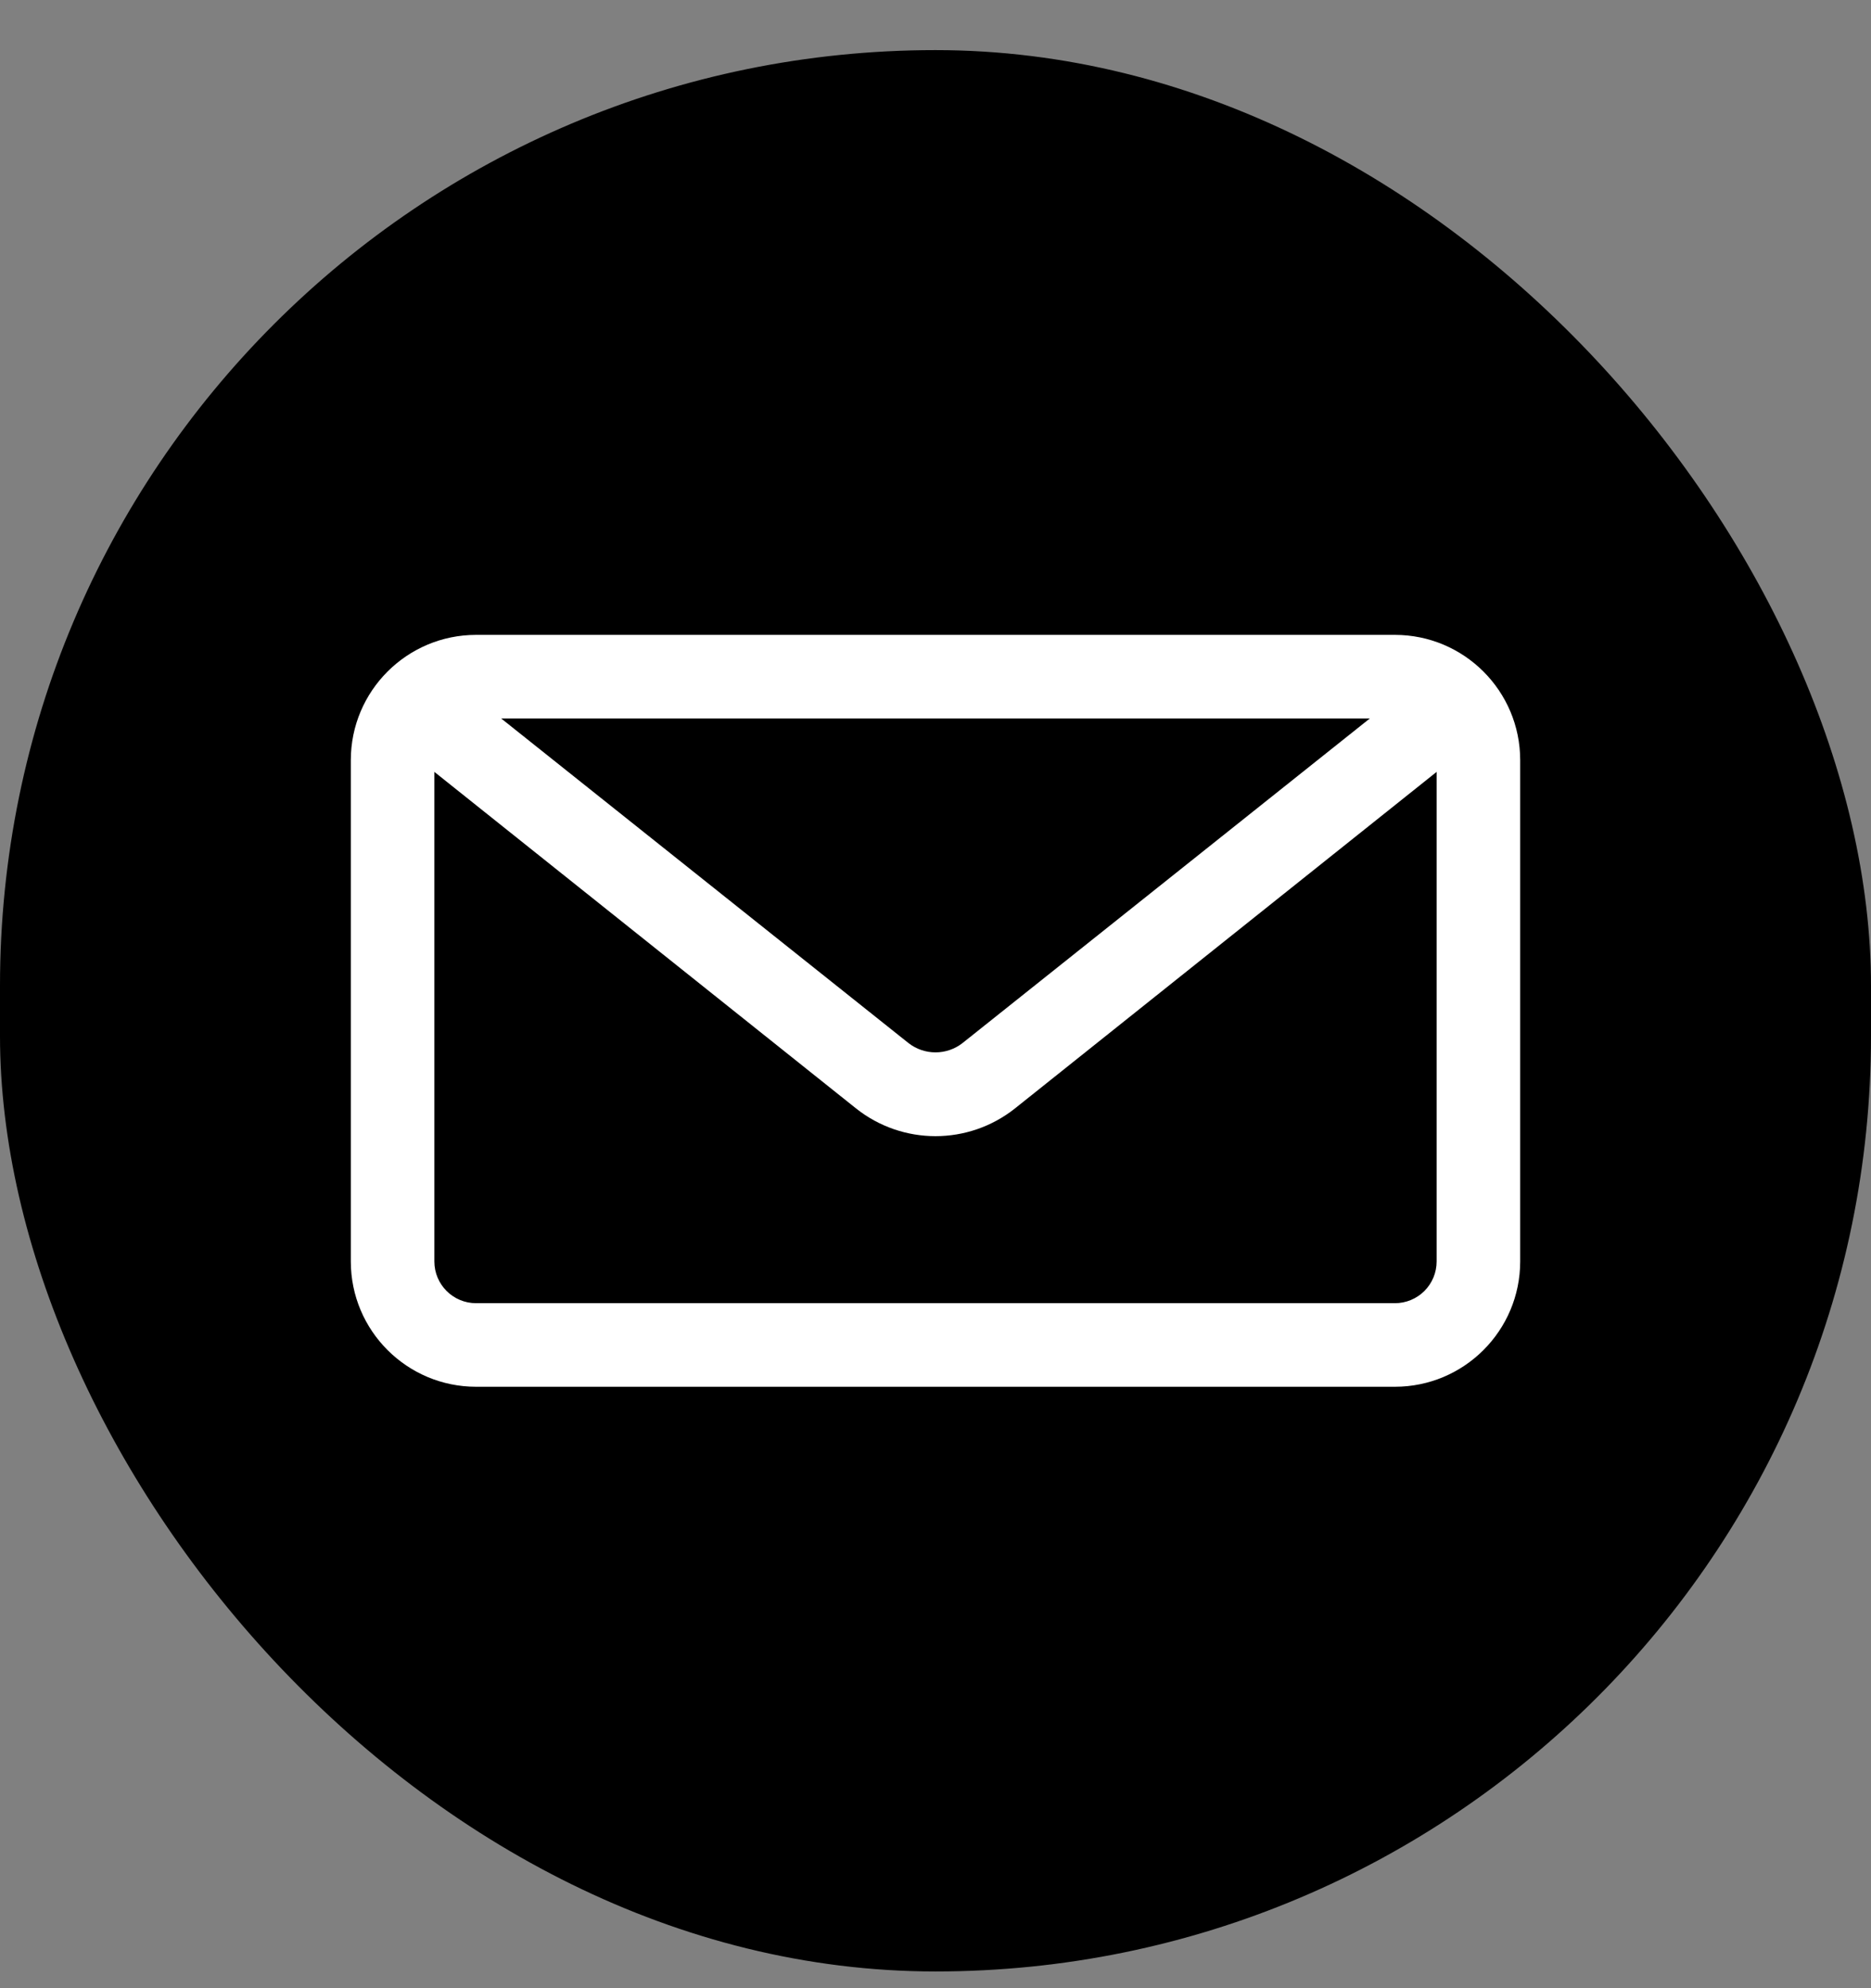
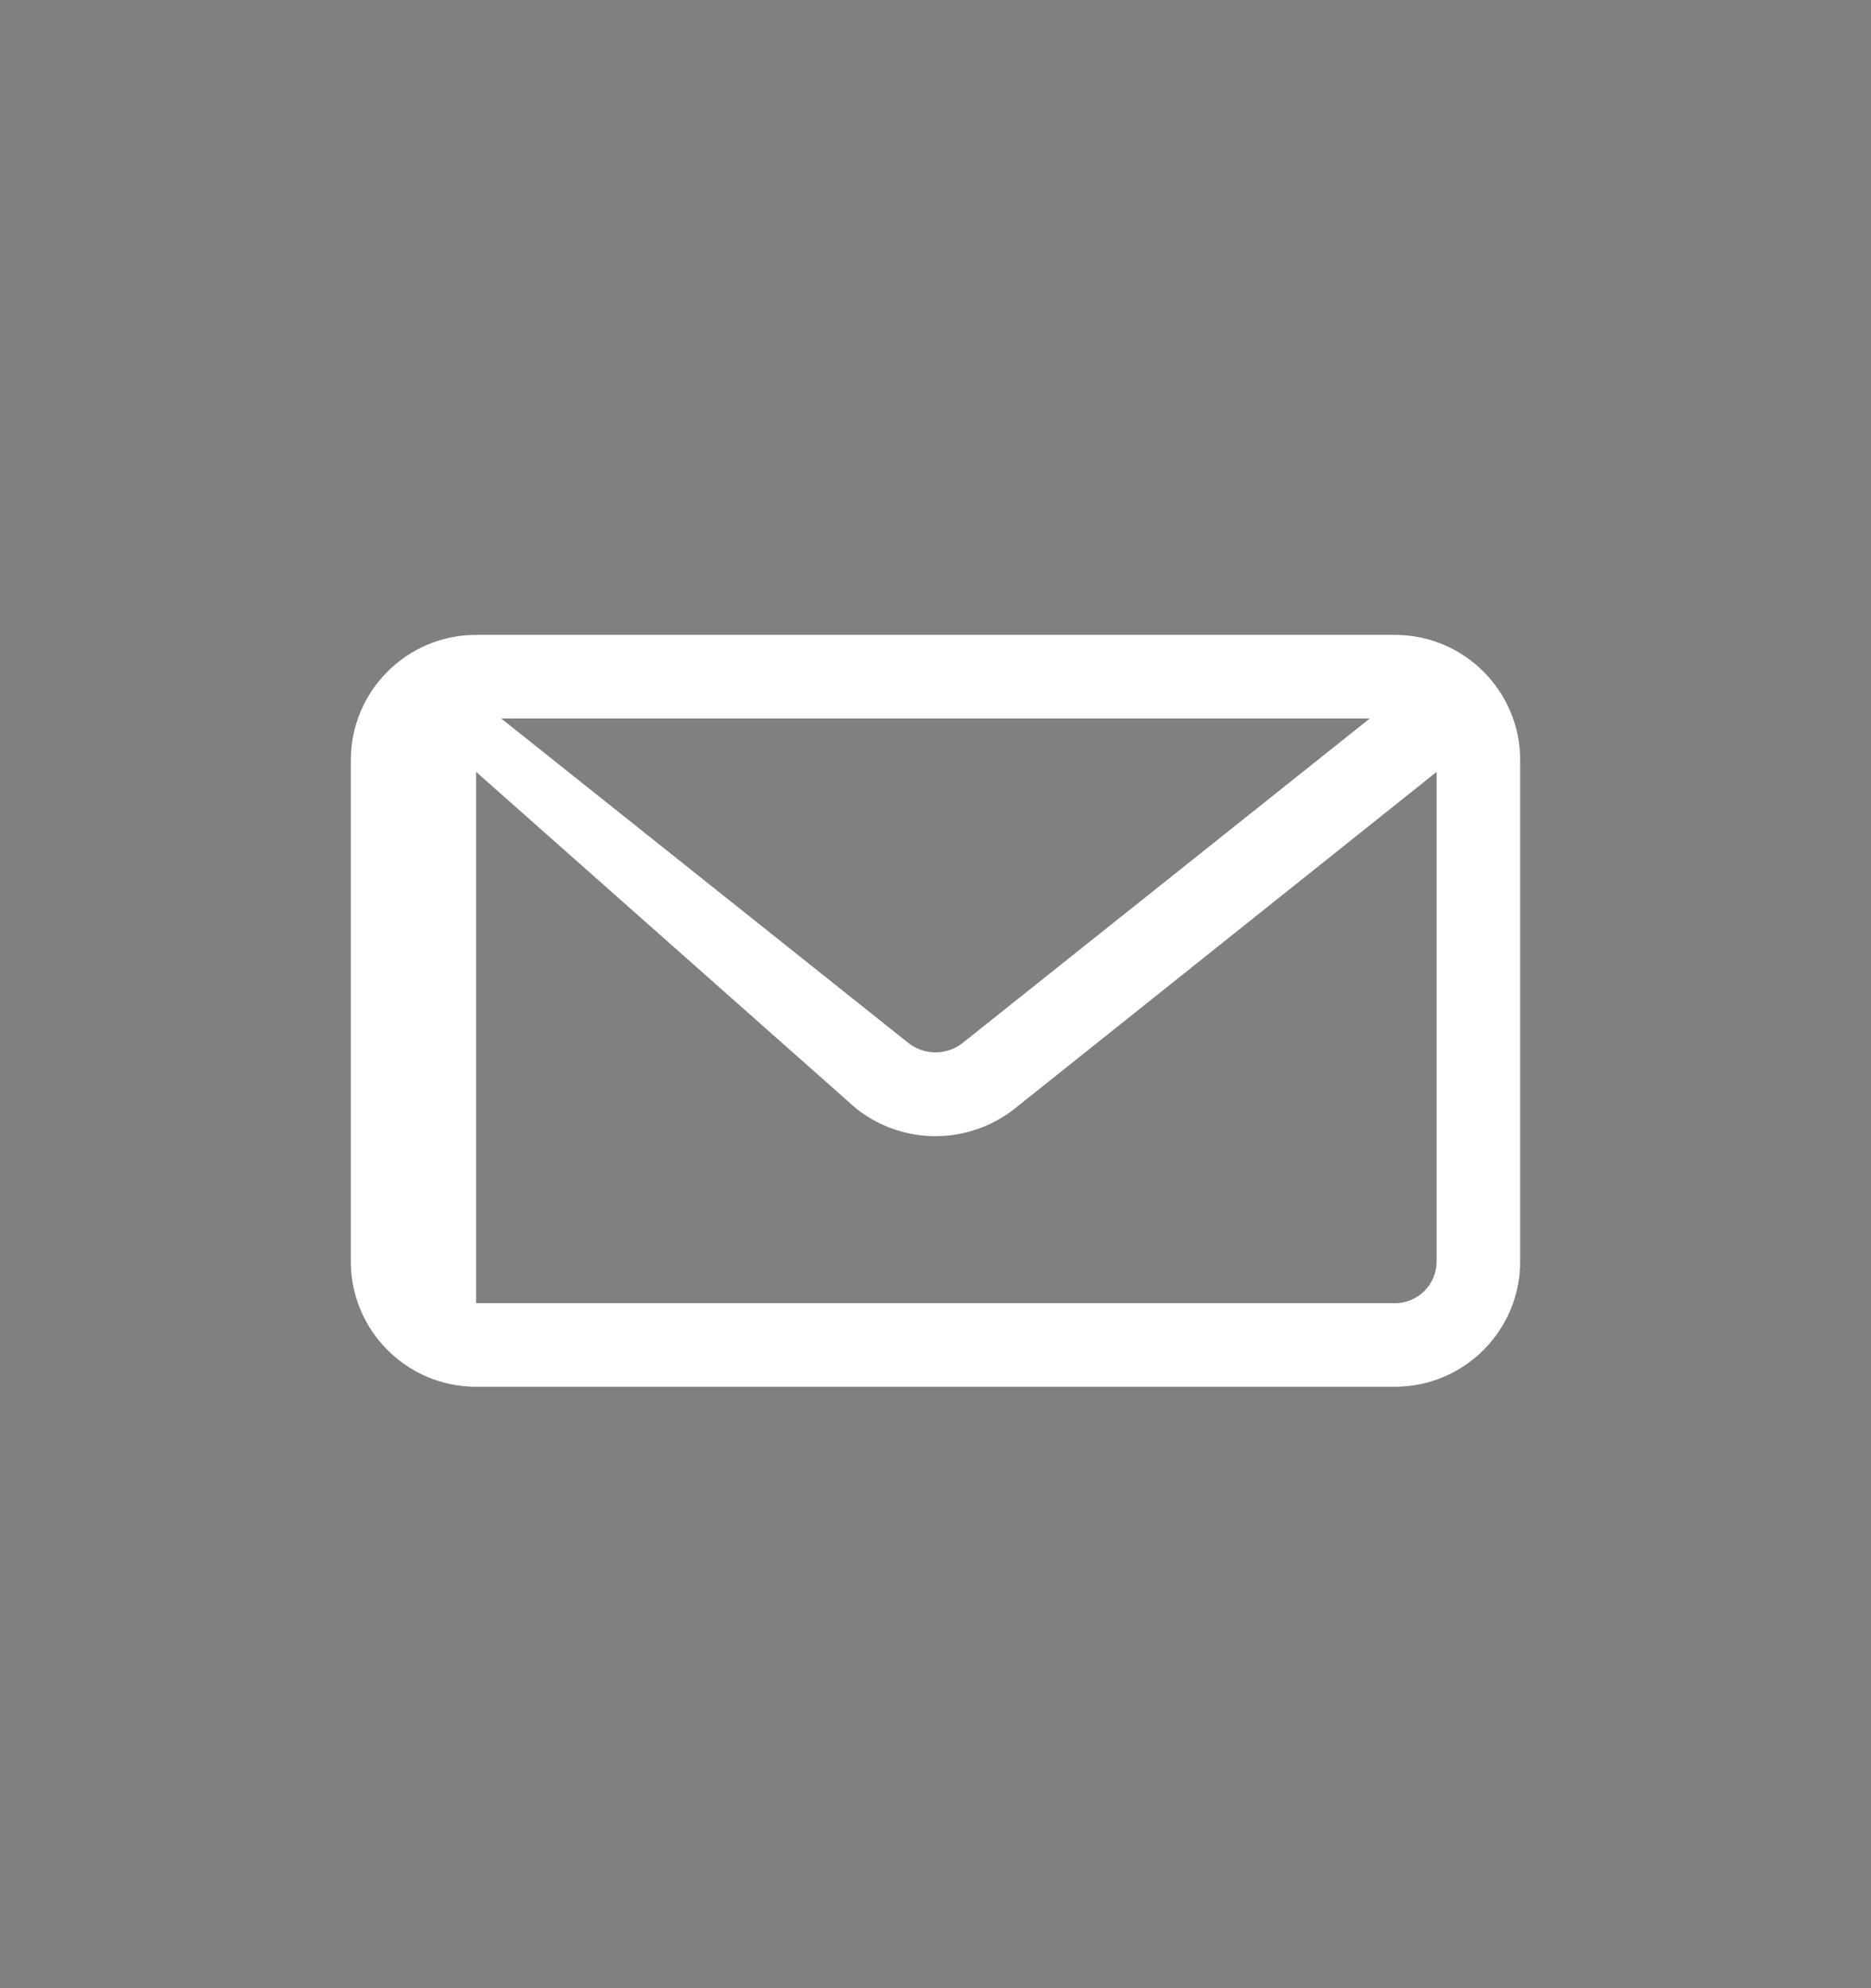
<svg xmlns="http://www.w3.org/2000/svg" width="32" height="34" viewBox="0 0 32 34" fill="none">
  <rect x="0" y="0" width="32" height="34" fill="#808080" stroke="none" />
-   <rect y="0.857" width="32" height="32.857" rx="16" fill="black" />
-   <path d="M23.857 10.857H8.143C6.96 10.857 6 11.817 6 13V21.572C6 22.755 6.96 23.715 8.143 23.715H23.857C25.04 23.715 26 22.755 26 21.572V13C26 11.817 25.04 10.857 23.857 10.857ZM23.429 12.286L16.464 17.836C16.192 18.05 15.808 18.05 15.536 17.836L8.571 12.286H23.429ZM23.857 22.286H8.143C7.748 22.286 7.429 21.966 7.429 21.572V13.2L14.643 18.957C15.438 19.587 16.561 19.587 17.357 18.957L24.571 13.2V21.572C24.571 21.761 24.496 21.943 24.362 22.077C24.228 22.211 24.046 22.286 23.857 22.286Z" fill="white" />
+   <path d="M23.857 10.857H8.143C6.96 10.857 6 11.817 6 13V21.572C6 22.755 6.96 23.715 8.143 23.715H23.857C25.04 23.715 26 22.755 26 21.572V13C26 11.817 25.04 10.857 23.857 10.857ZM23.429 12.286L16.464 17.836C16.192 18.05 15.808 18.05 15.536 17.836L8.571 12.286H23.429ZM23.857 22.286H8.143V13.2L14.643 18.957C15.438 19.587 16.561 19.587 17.357 18.957L24.571 13.2V21.572C24.571 21.761 24.496 21.943 24.362 22.077C24.228 22.211 24.046 22.286 23.857 22.286Z" fill="white" />
</svg>